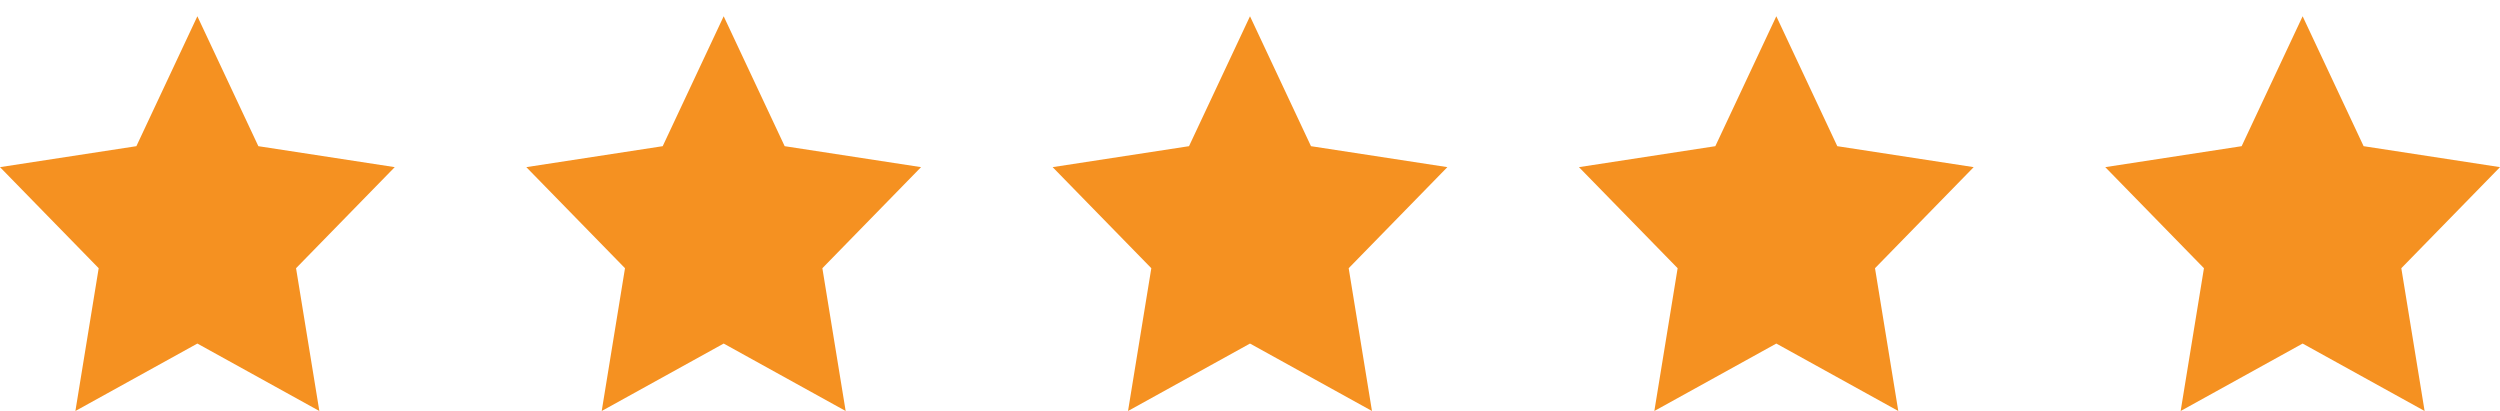
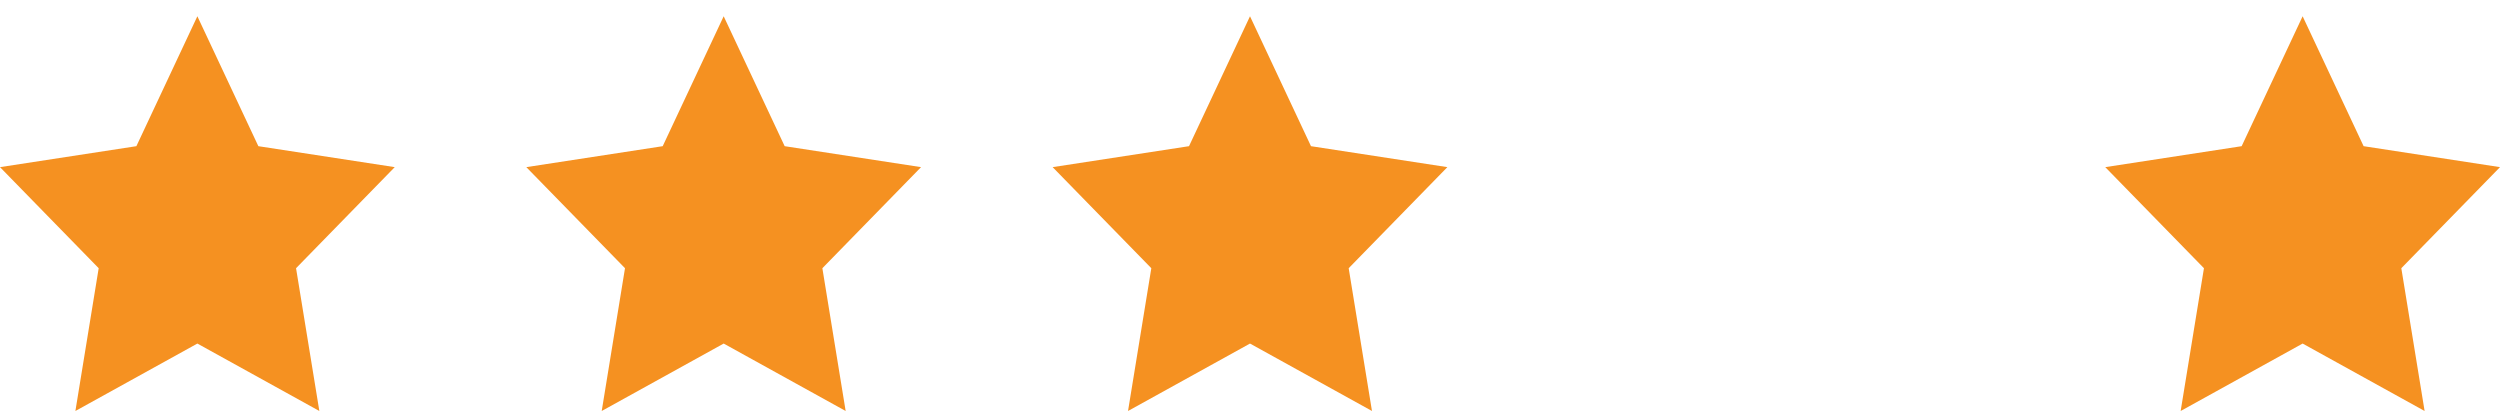
<svg xmlns="http://www.w3.org/2000/svg" width="152" height="25" viewBox="0 0 152 25" fill="none">
  <path d="M12 0.989L15.708 8.888L24 10.162L18 16.307L19.416 24.988L12 20.888L4.584 24.988L6 16.307L0 10.162L8.292 8.888L12 0.989Z" fill="#F59121" />
  <path d="M76 0.989L79.708 8.888L88 10.162L82 16.307L83.416 24.988L76 20.888L68.584 24.988L70 16.307L64 10.162L72.292 8.888L76 0.989Z" fill="#F59121" />
  <path d="M140 0.989L143.708 8.888L152 10.162L146 16.307L147.416 24.988L140 20.888L132.584 24.988L134 16.307L128 10.162L136.292 8.888L140 0.989Z" fill="#F59121" />
  <path d="M44 0.989L47.708 8.888L56 10.162L50 16.307L51.416 24.988L44 20.888L36.584 24.988L38 16.307L32 10.162L40.292 8.888L44 0.989Z" fill="#F59121" />
-   <path d="M108 0.989L111.708 8.888L120 10.162L114 16.307L115.416 24.988L108 20.888L100.584 24.988L102 16.307L96 10.162L104.292 8.888L108 0.989Z" fill="#F59121" />
</svg>